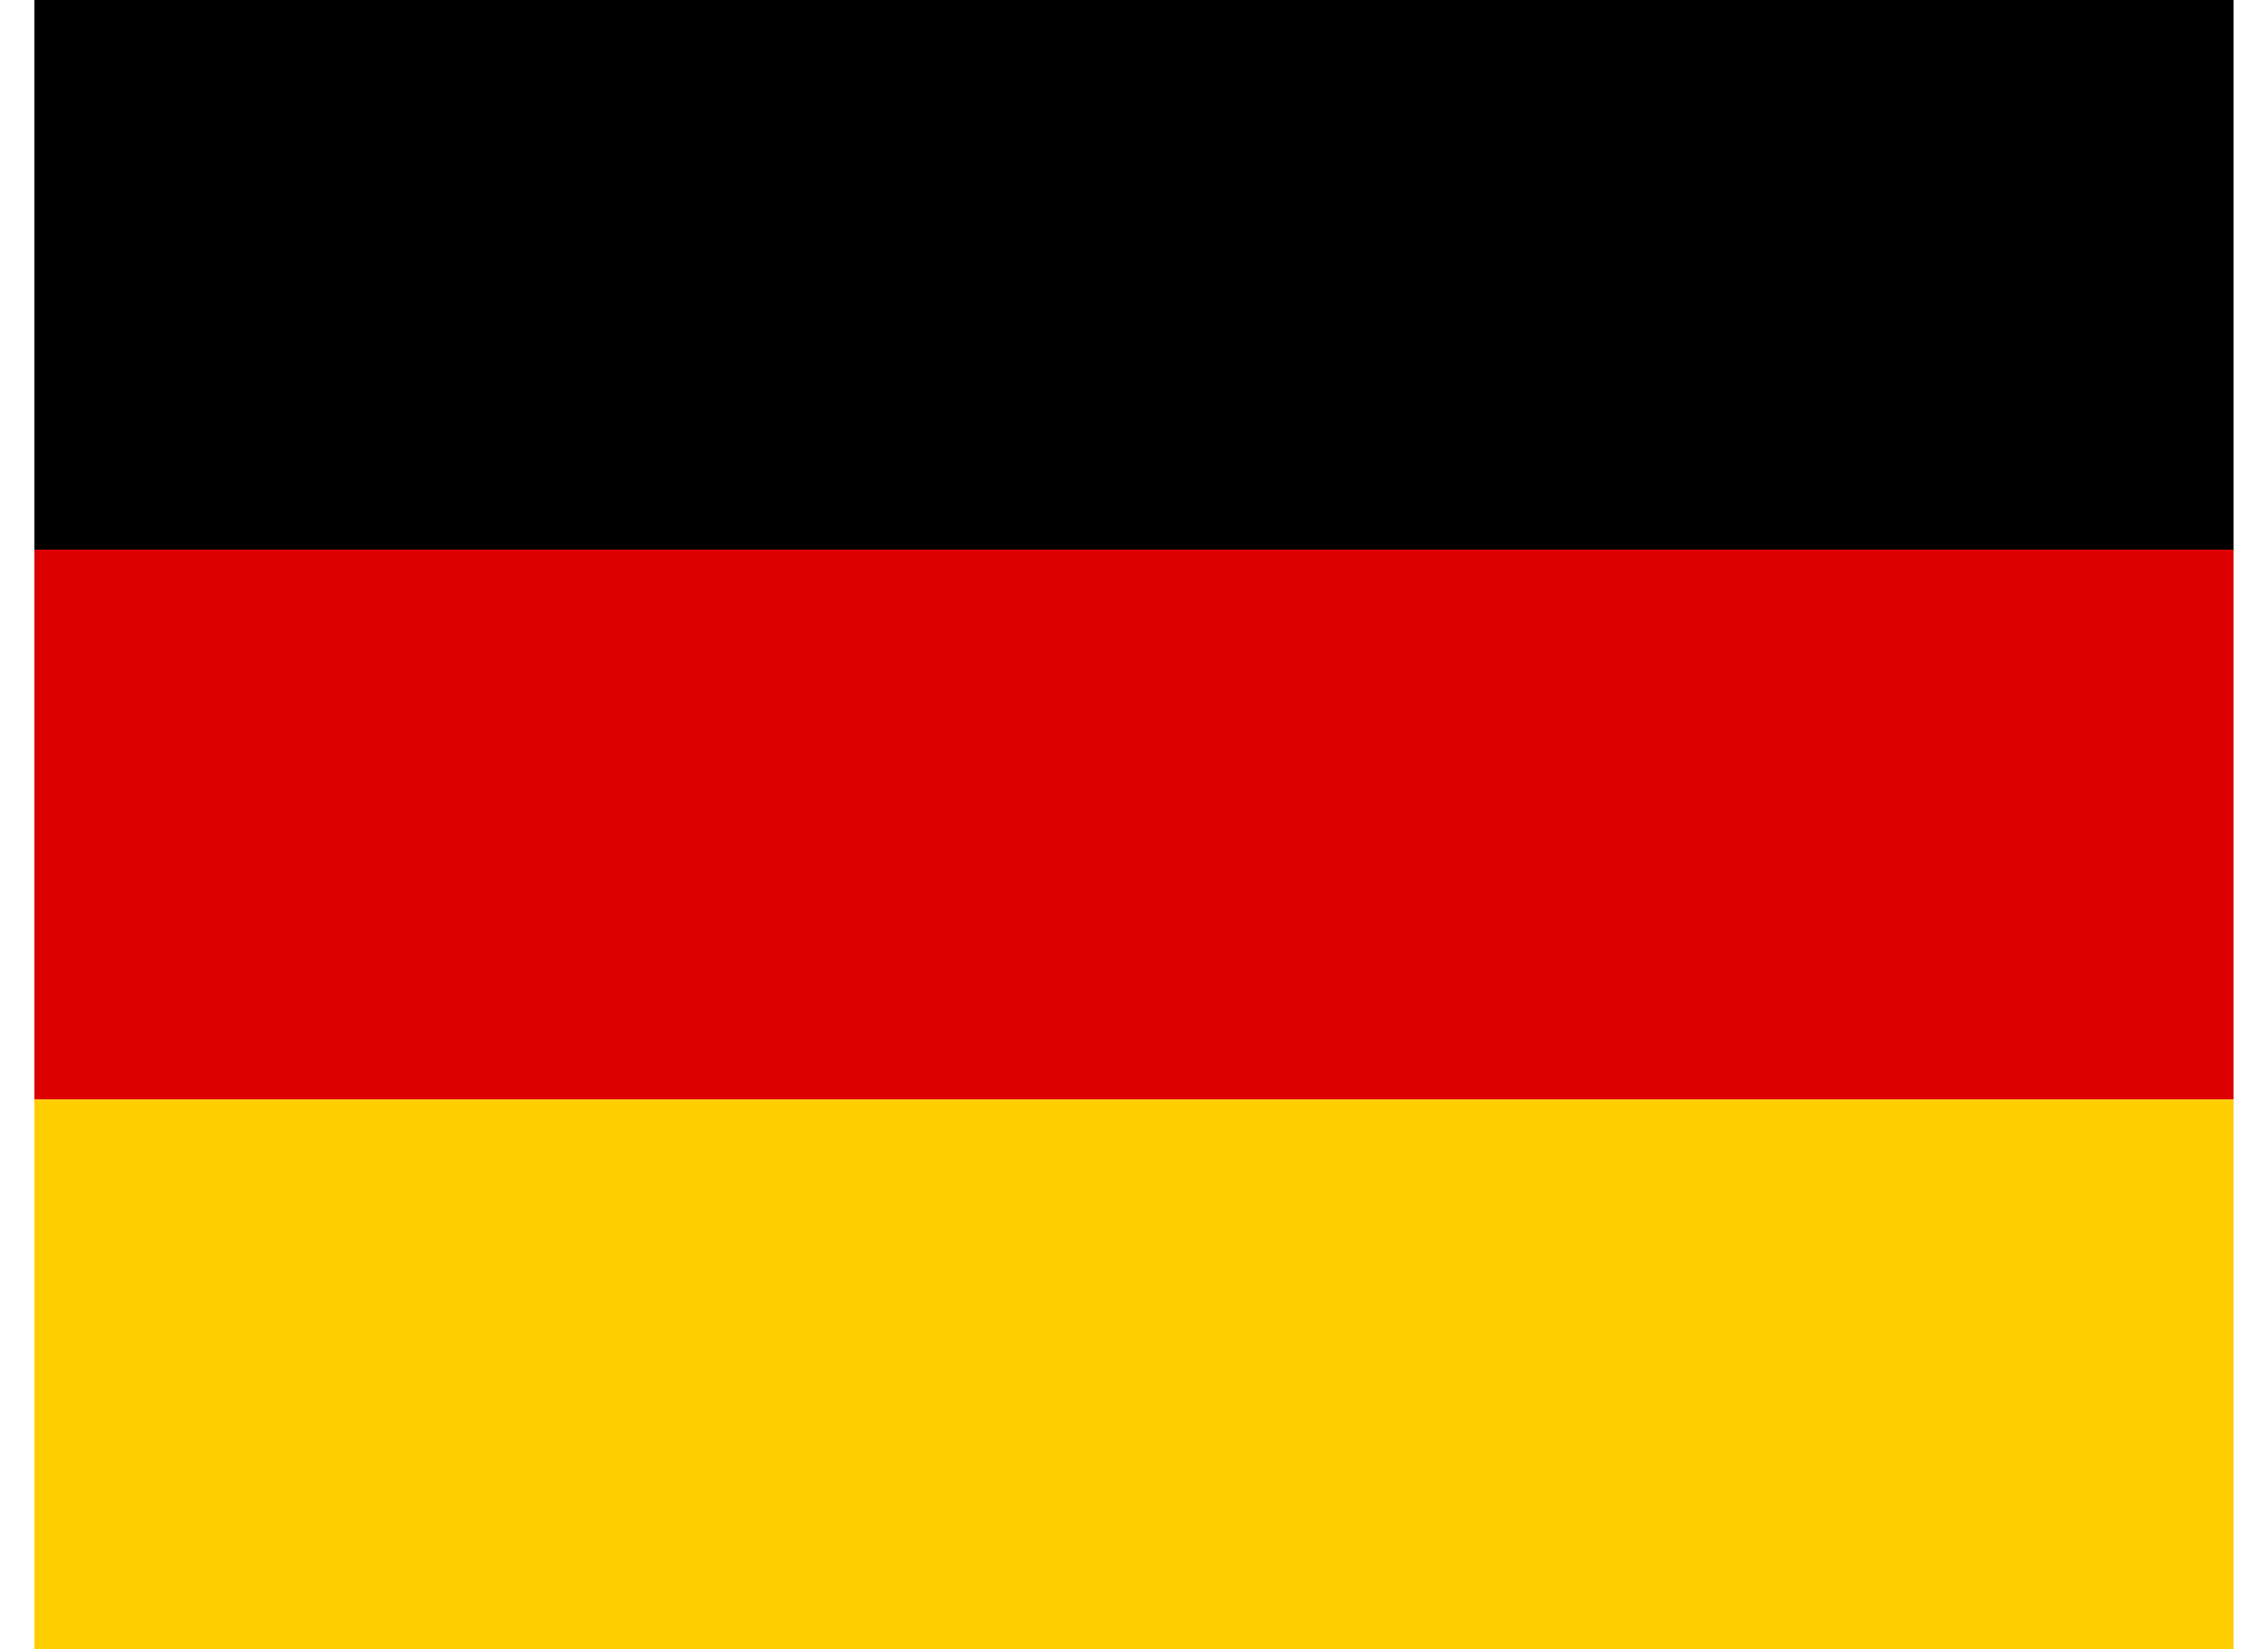
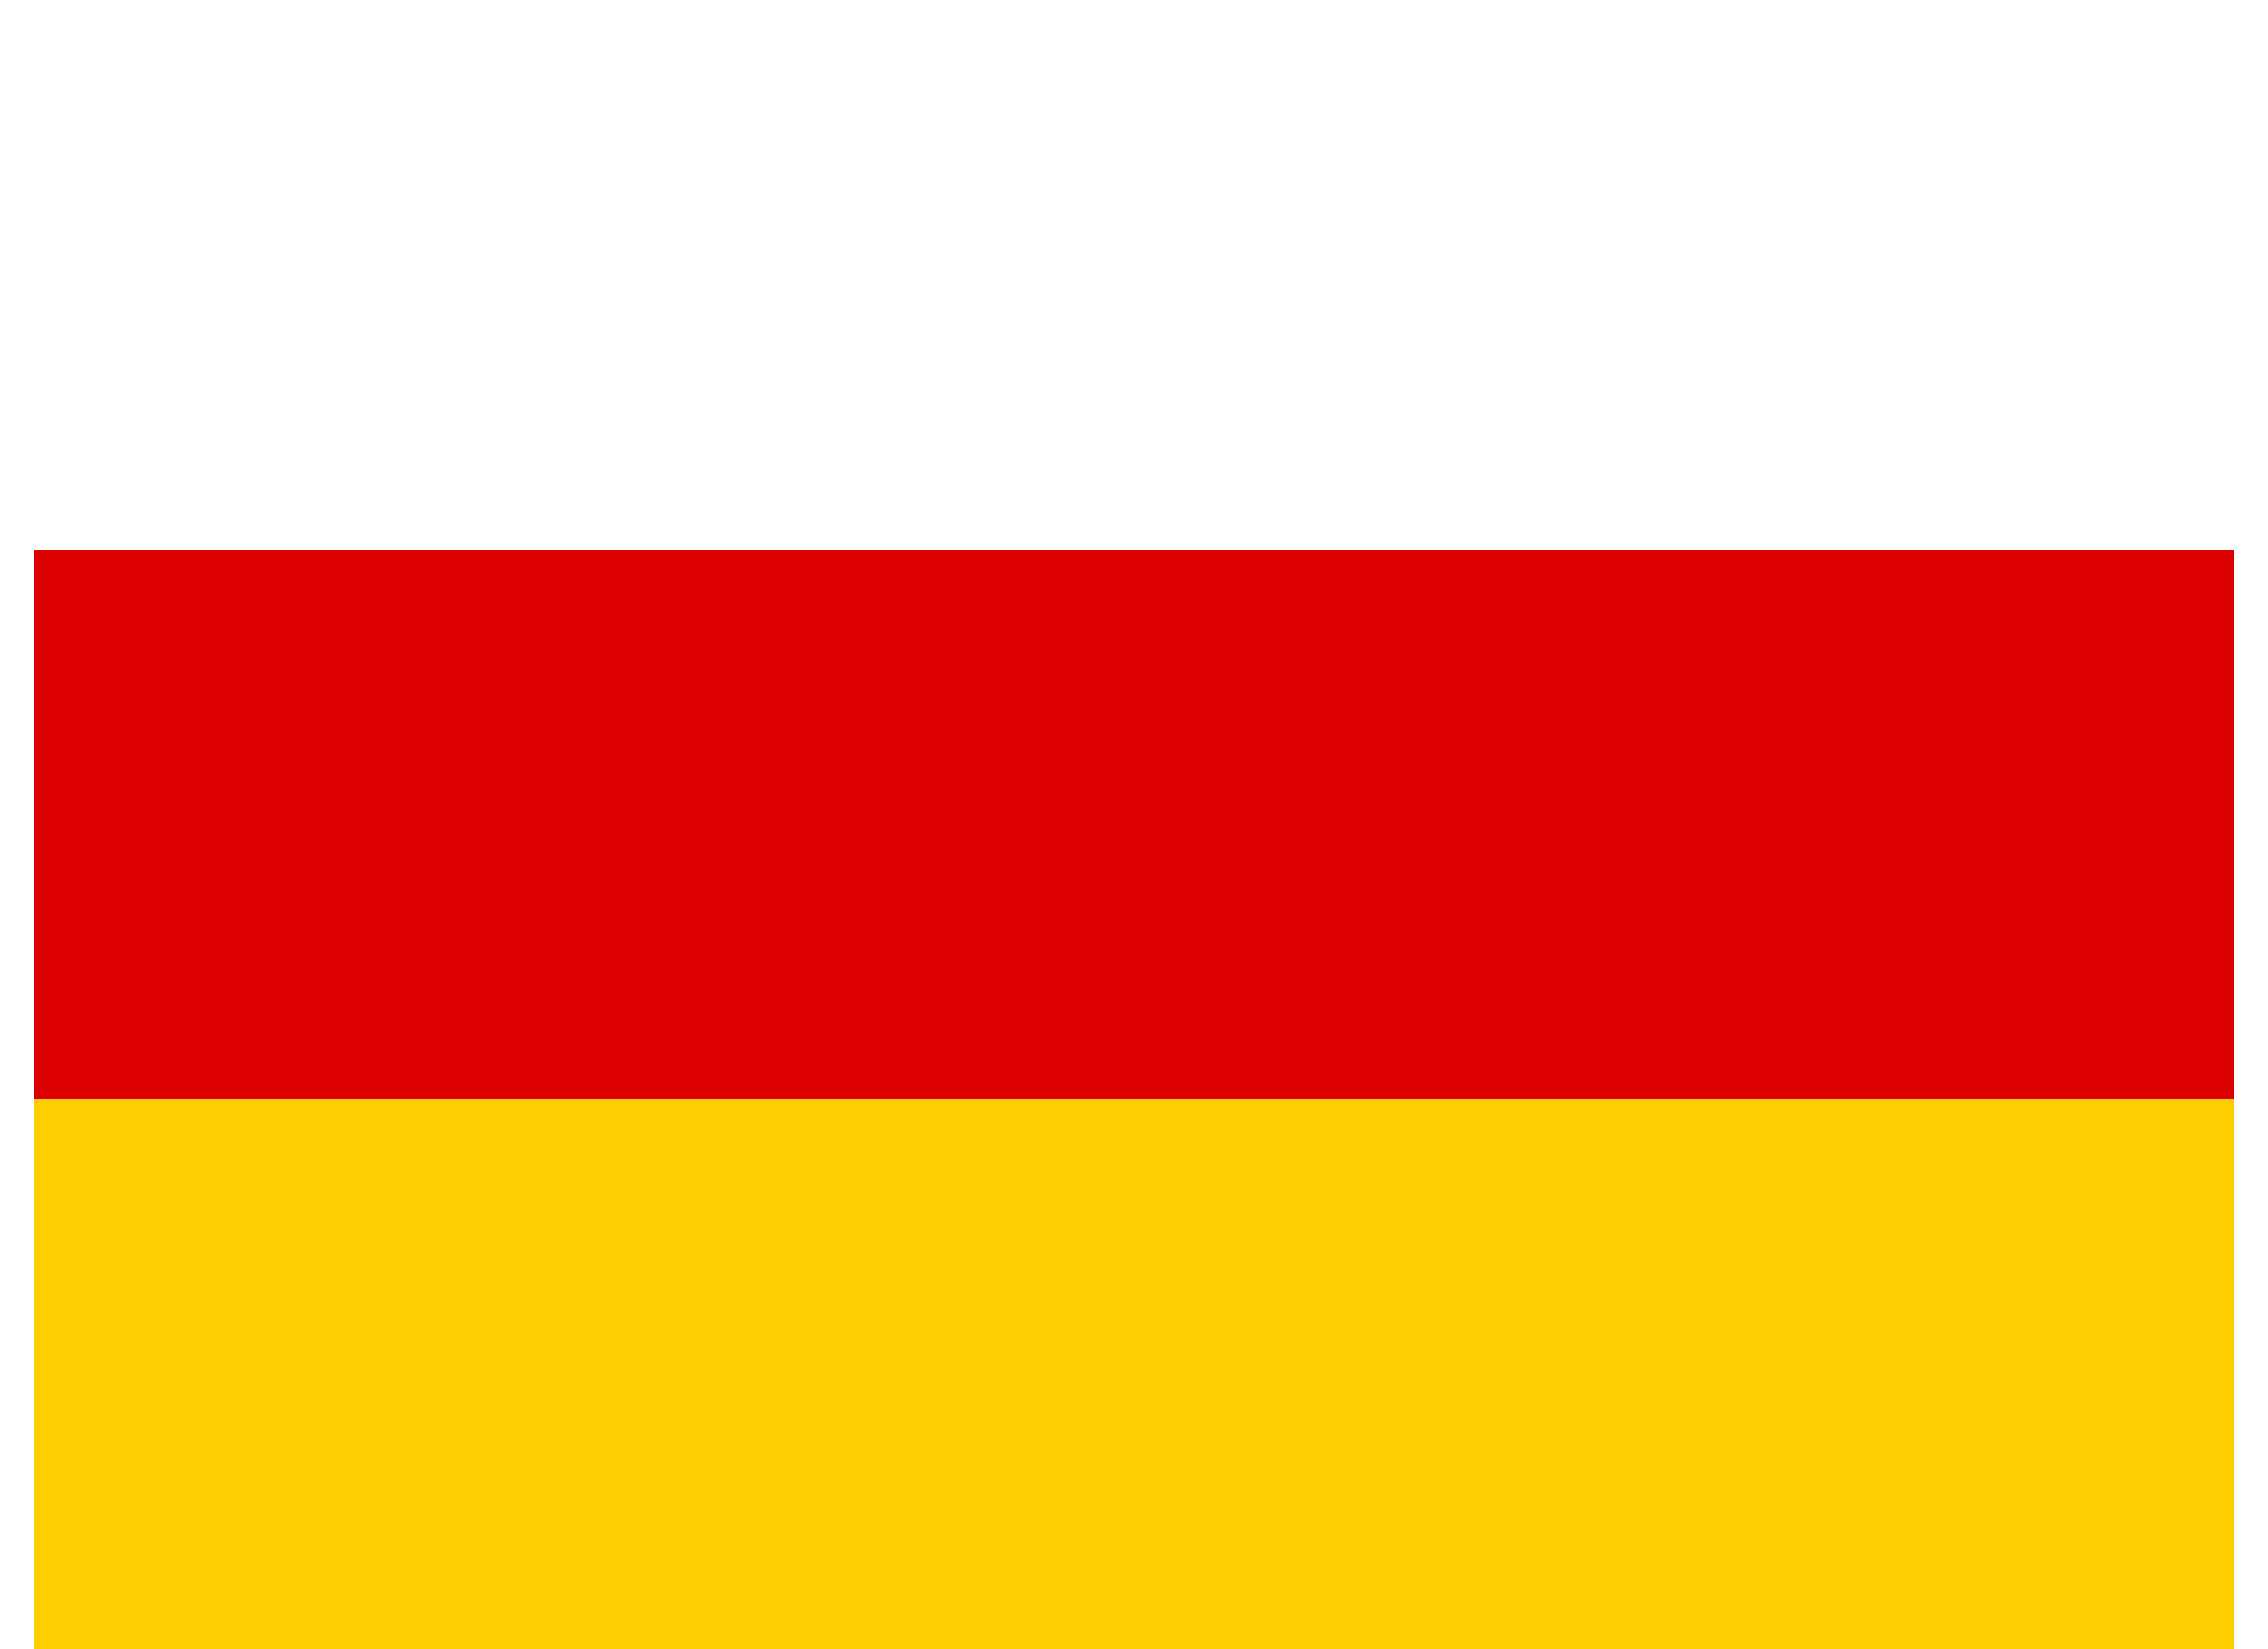
<svg xmlns="http://www.w3.org/2000/svg" width="22" height="16" viewBox="0 0 22 16" fill="none">
  <path d="M0.333 10.667H21.666V16H0.333V10.667Z" fill="#FFCE00" />
-   <path d="M0.333 0H21.666V5.333H0.333V0Z" fill="black" />
  <path d="M0.333 5.333H21.666V10.666H0.333V5.333Z" fill="#DD0000" />
</svg>